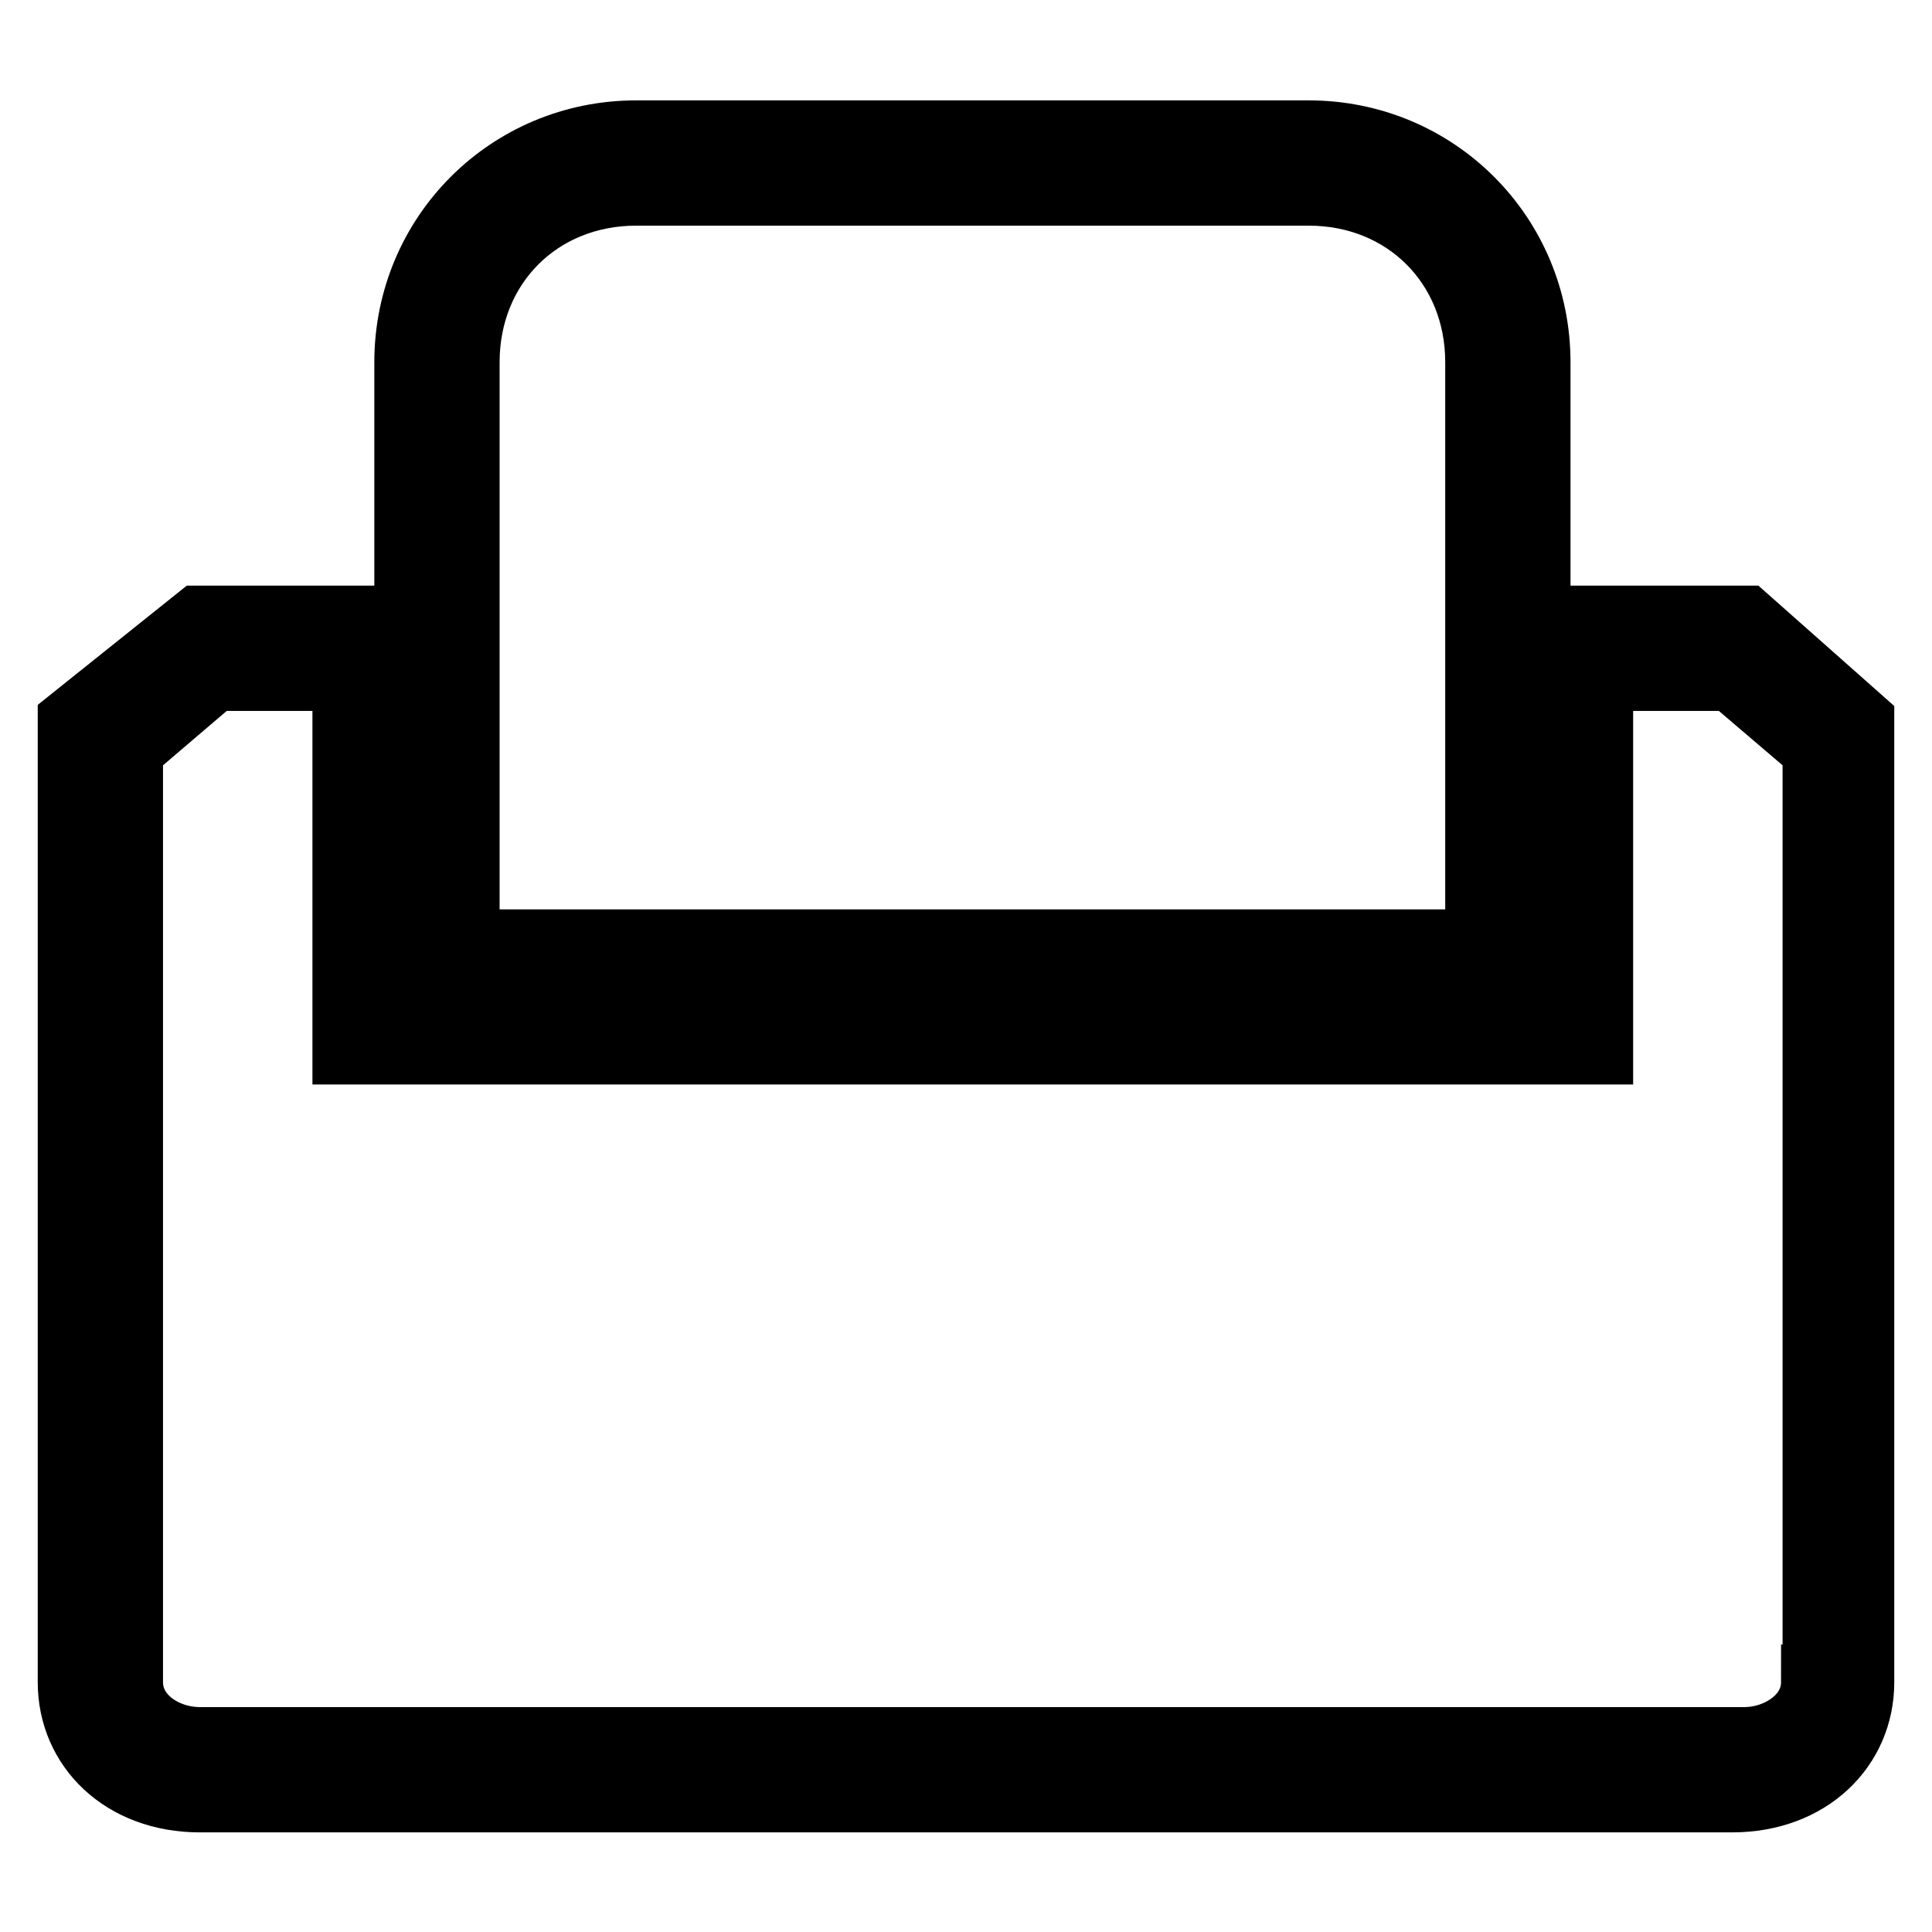
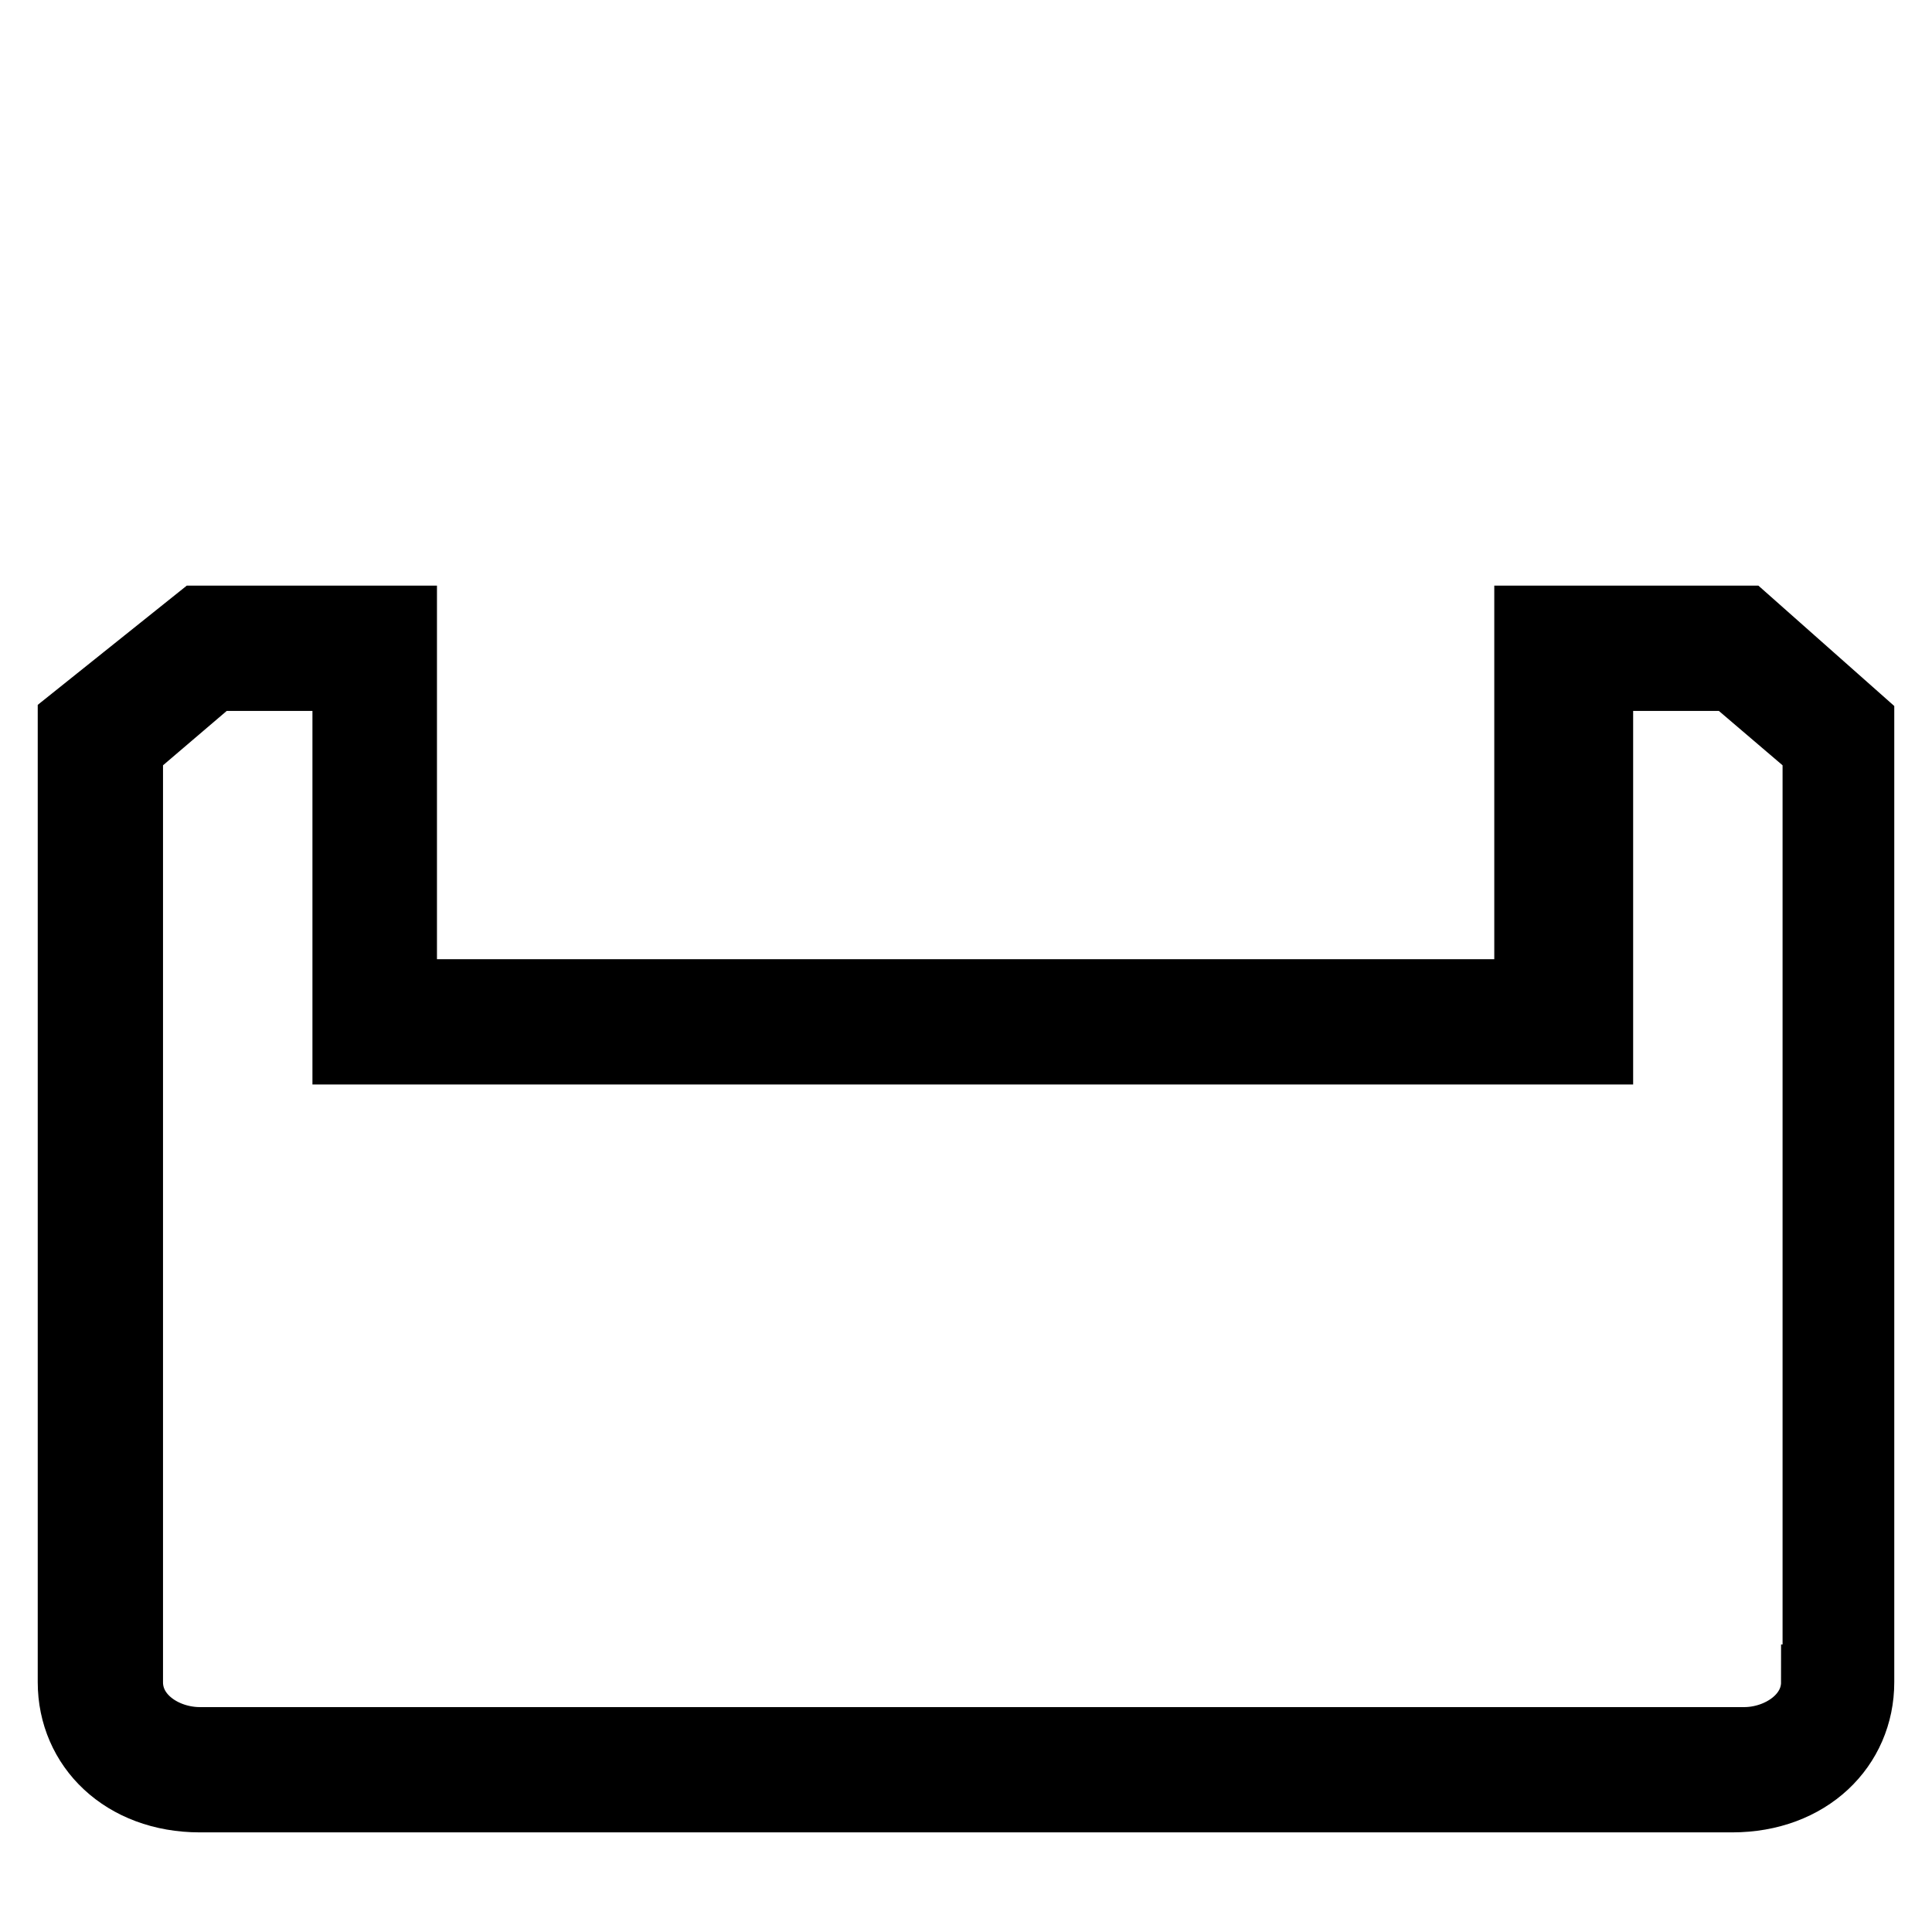
<svg xmlns="http://www.w3.org/2000/svg" version="1.1" x="0px" y="0px" viewBox="0 0 256 256" enable-background="new 0 0 256 256" xml:space="preserve">
  <g>
-     <path stroke-width="10" fill-opacity="0" stroke="#000000" d="M203.1,48c0-16.5-13.2-29.7-29.7-29.7H84.3c-16.5,0-29.7,13.2-29.7,29.7v84.2h148.5V48z M196.5,125.5H61.2 V48c0-13.2,9.9-23.1,23.1-23.1h89.1c13.2,0,23.1,9.9,23.1,23.1V125.5z" />
-     <path stroke-width="10" fill-opacity="0" stroke="#000000" d="M231.1,82.6h-28.1v49.5H52.9V82.6H26.5L10,95.8v127.1c0,8.3,6.6,14.9,16.5,14.9h203 c9.9,0,16.5-6.6,16.5-14.9V95.8L231.1,82.6L231.1,82.6z M241,222.9c0,5-5,8.3-9.9,8.3H26.5c-5,0-9.9-3.3-9.9-8.3V99.1l11.6-9.9 h18.2v49.5h165V89.2h18.2l11.6,9.9V222.9L241,222.9z" />
+     <path stroke-width="10" fill-opacity="0" stroke="#000000" d="M231.1,82.6h-28.1v49.5H52.9V82.6H26.5L10,95.8v127.1c0,8.3,6.6,14.9,16.5,14.9h203 c9.9,0,16.5-6.6,16.5-14.9V95.8L231.1,82.6z M241,222.9c0,5-5,8.3-9.9,8.3H26.5c-5,0-9.9-3.3-9.9-8.3V99.1l11.6-9.9 h18.2v49.5h165V89.2h18.2l11.6,9.9V222.9L241,222.9z" />
  </g>
</svg>